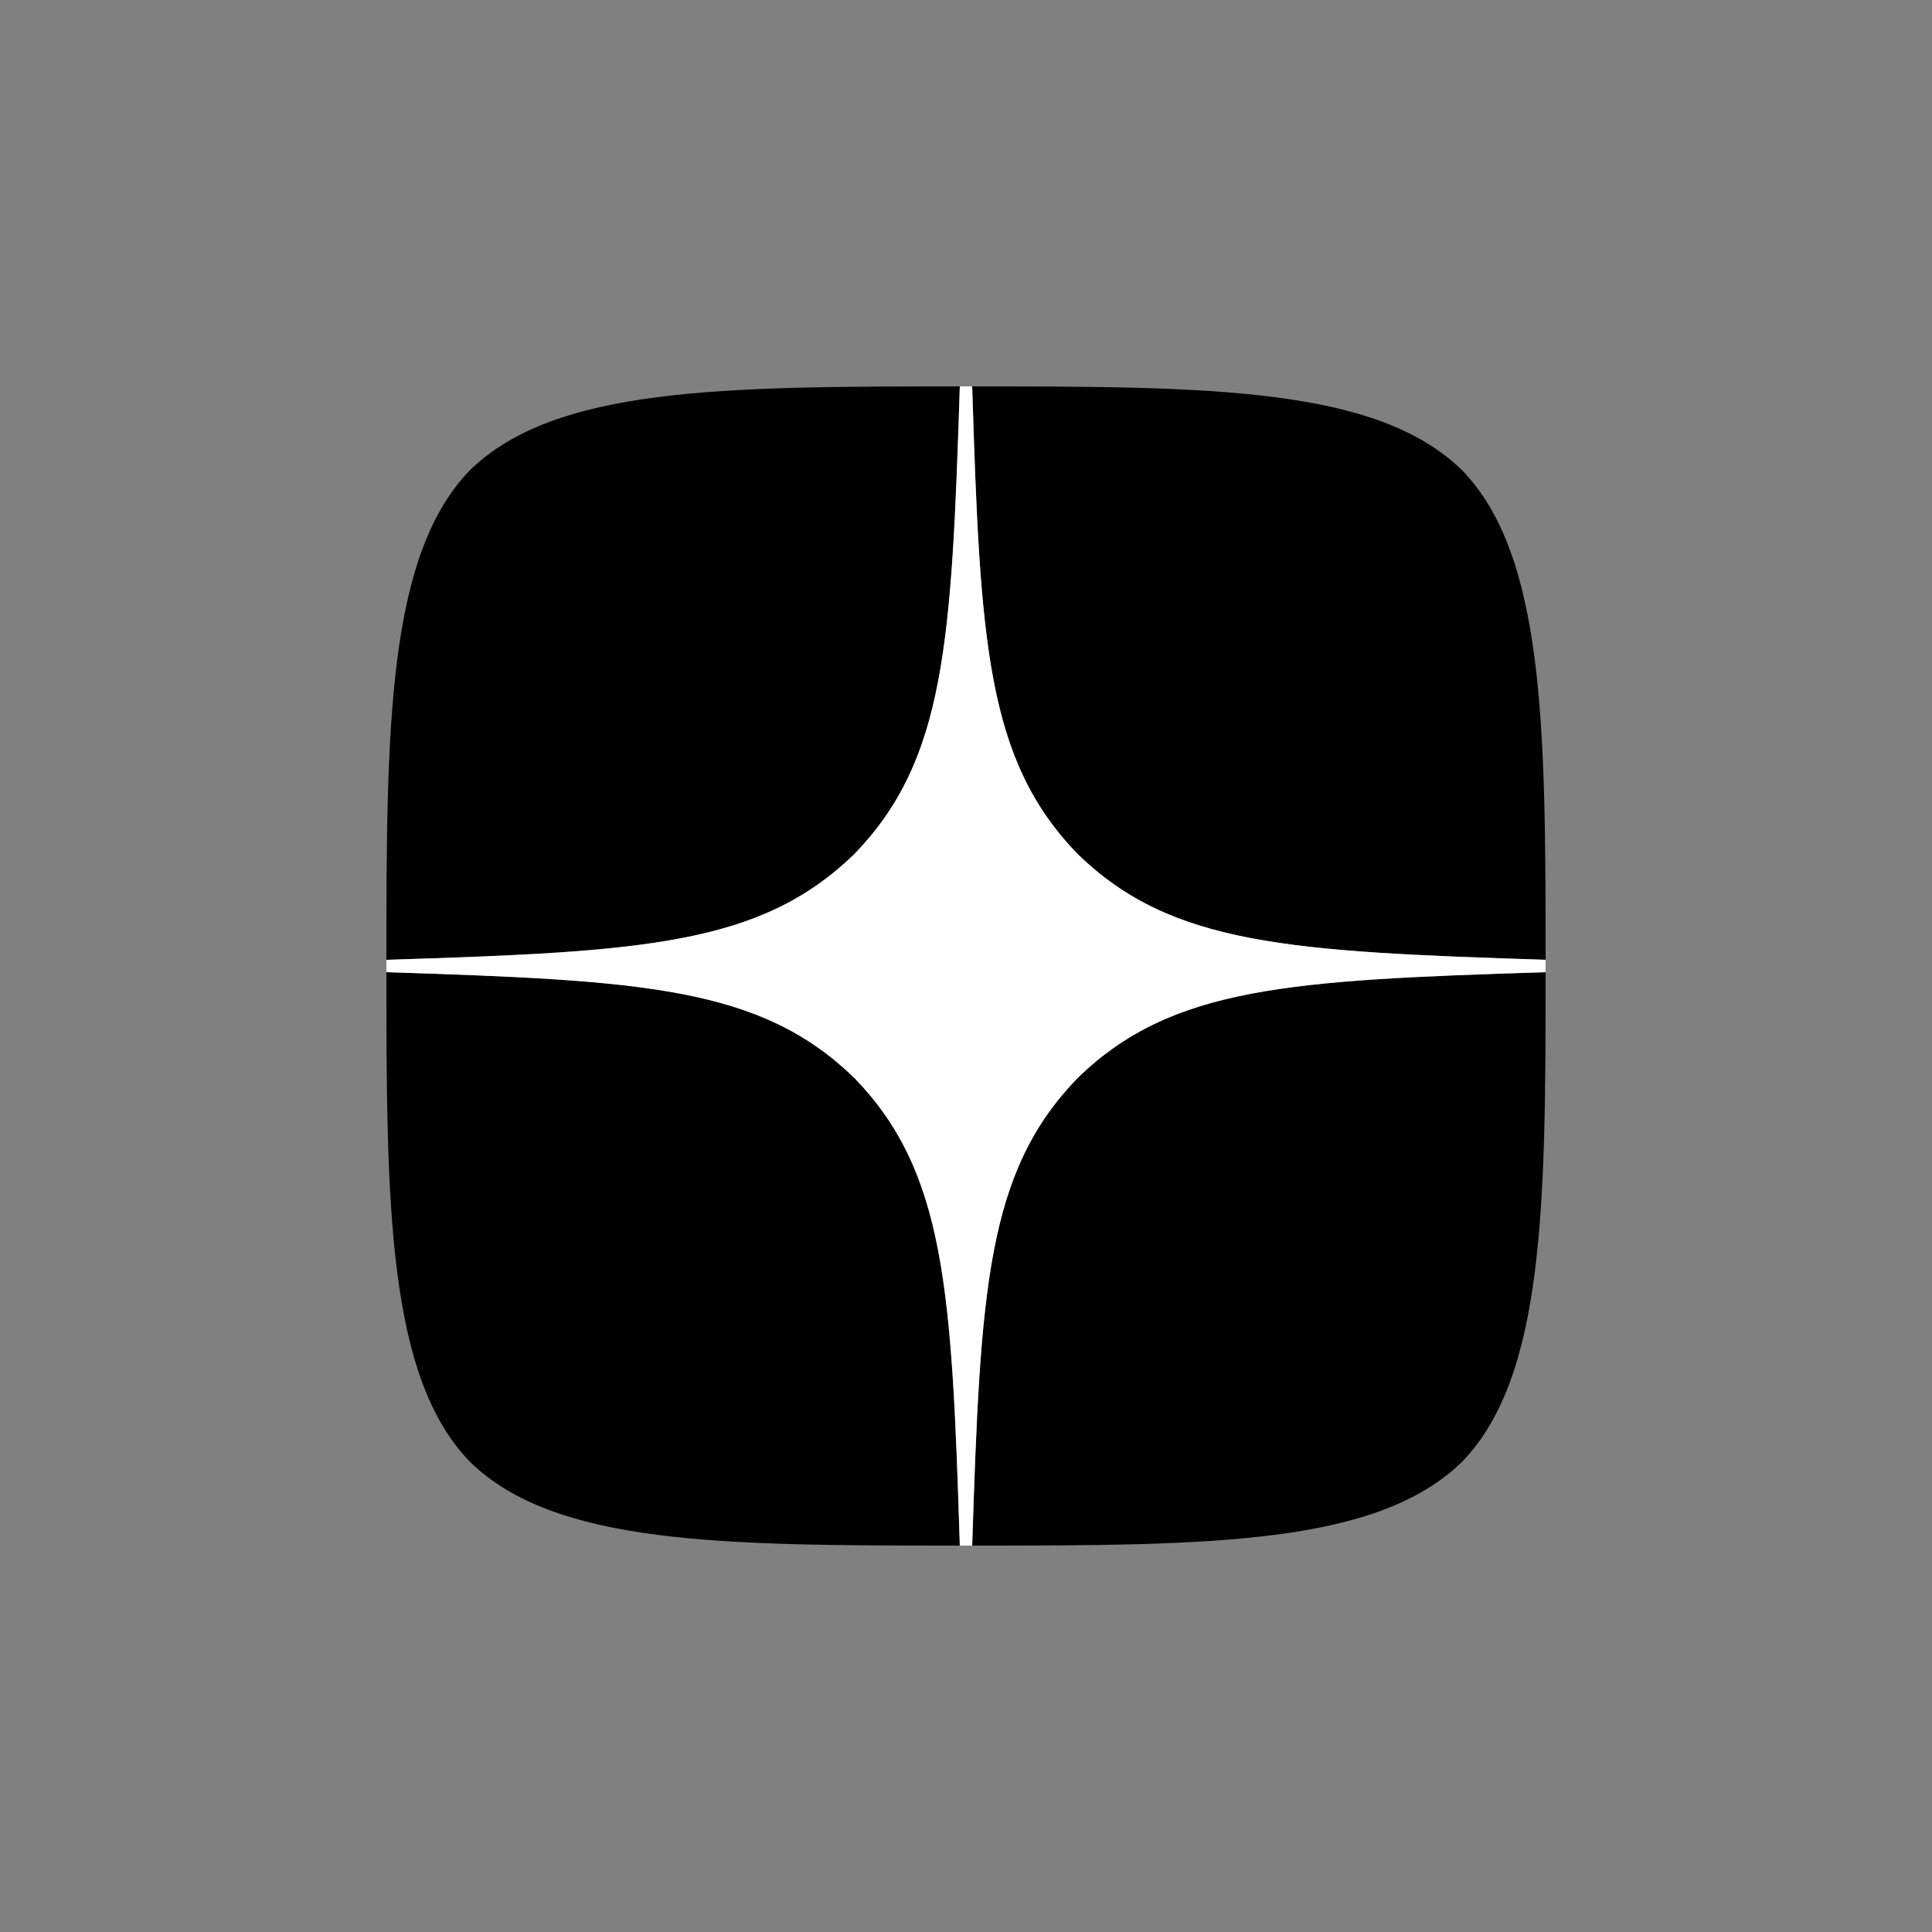
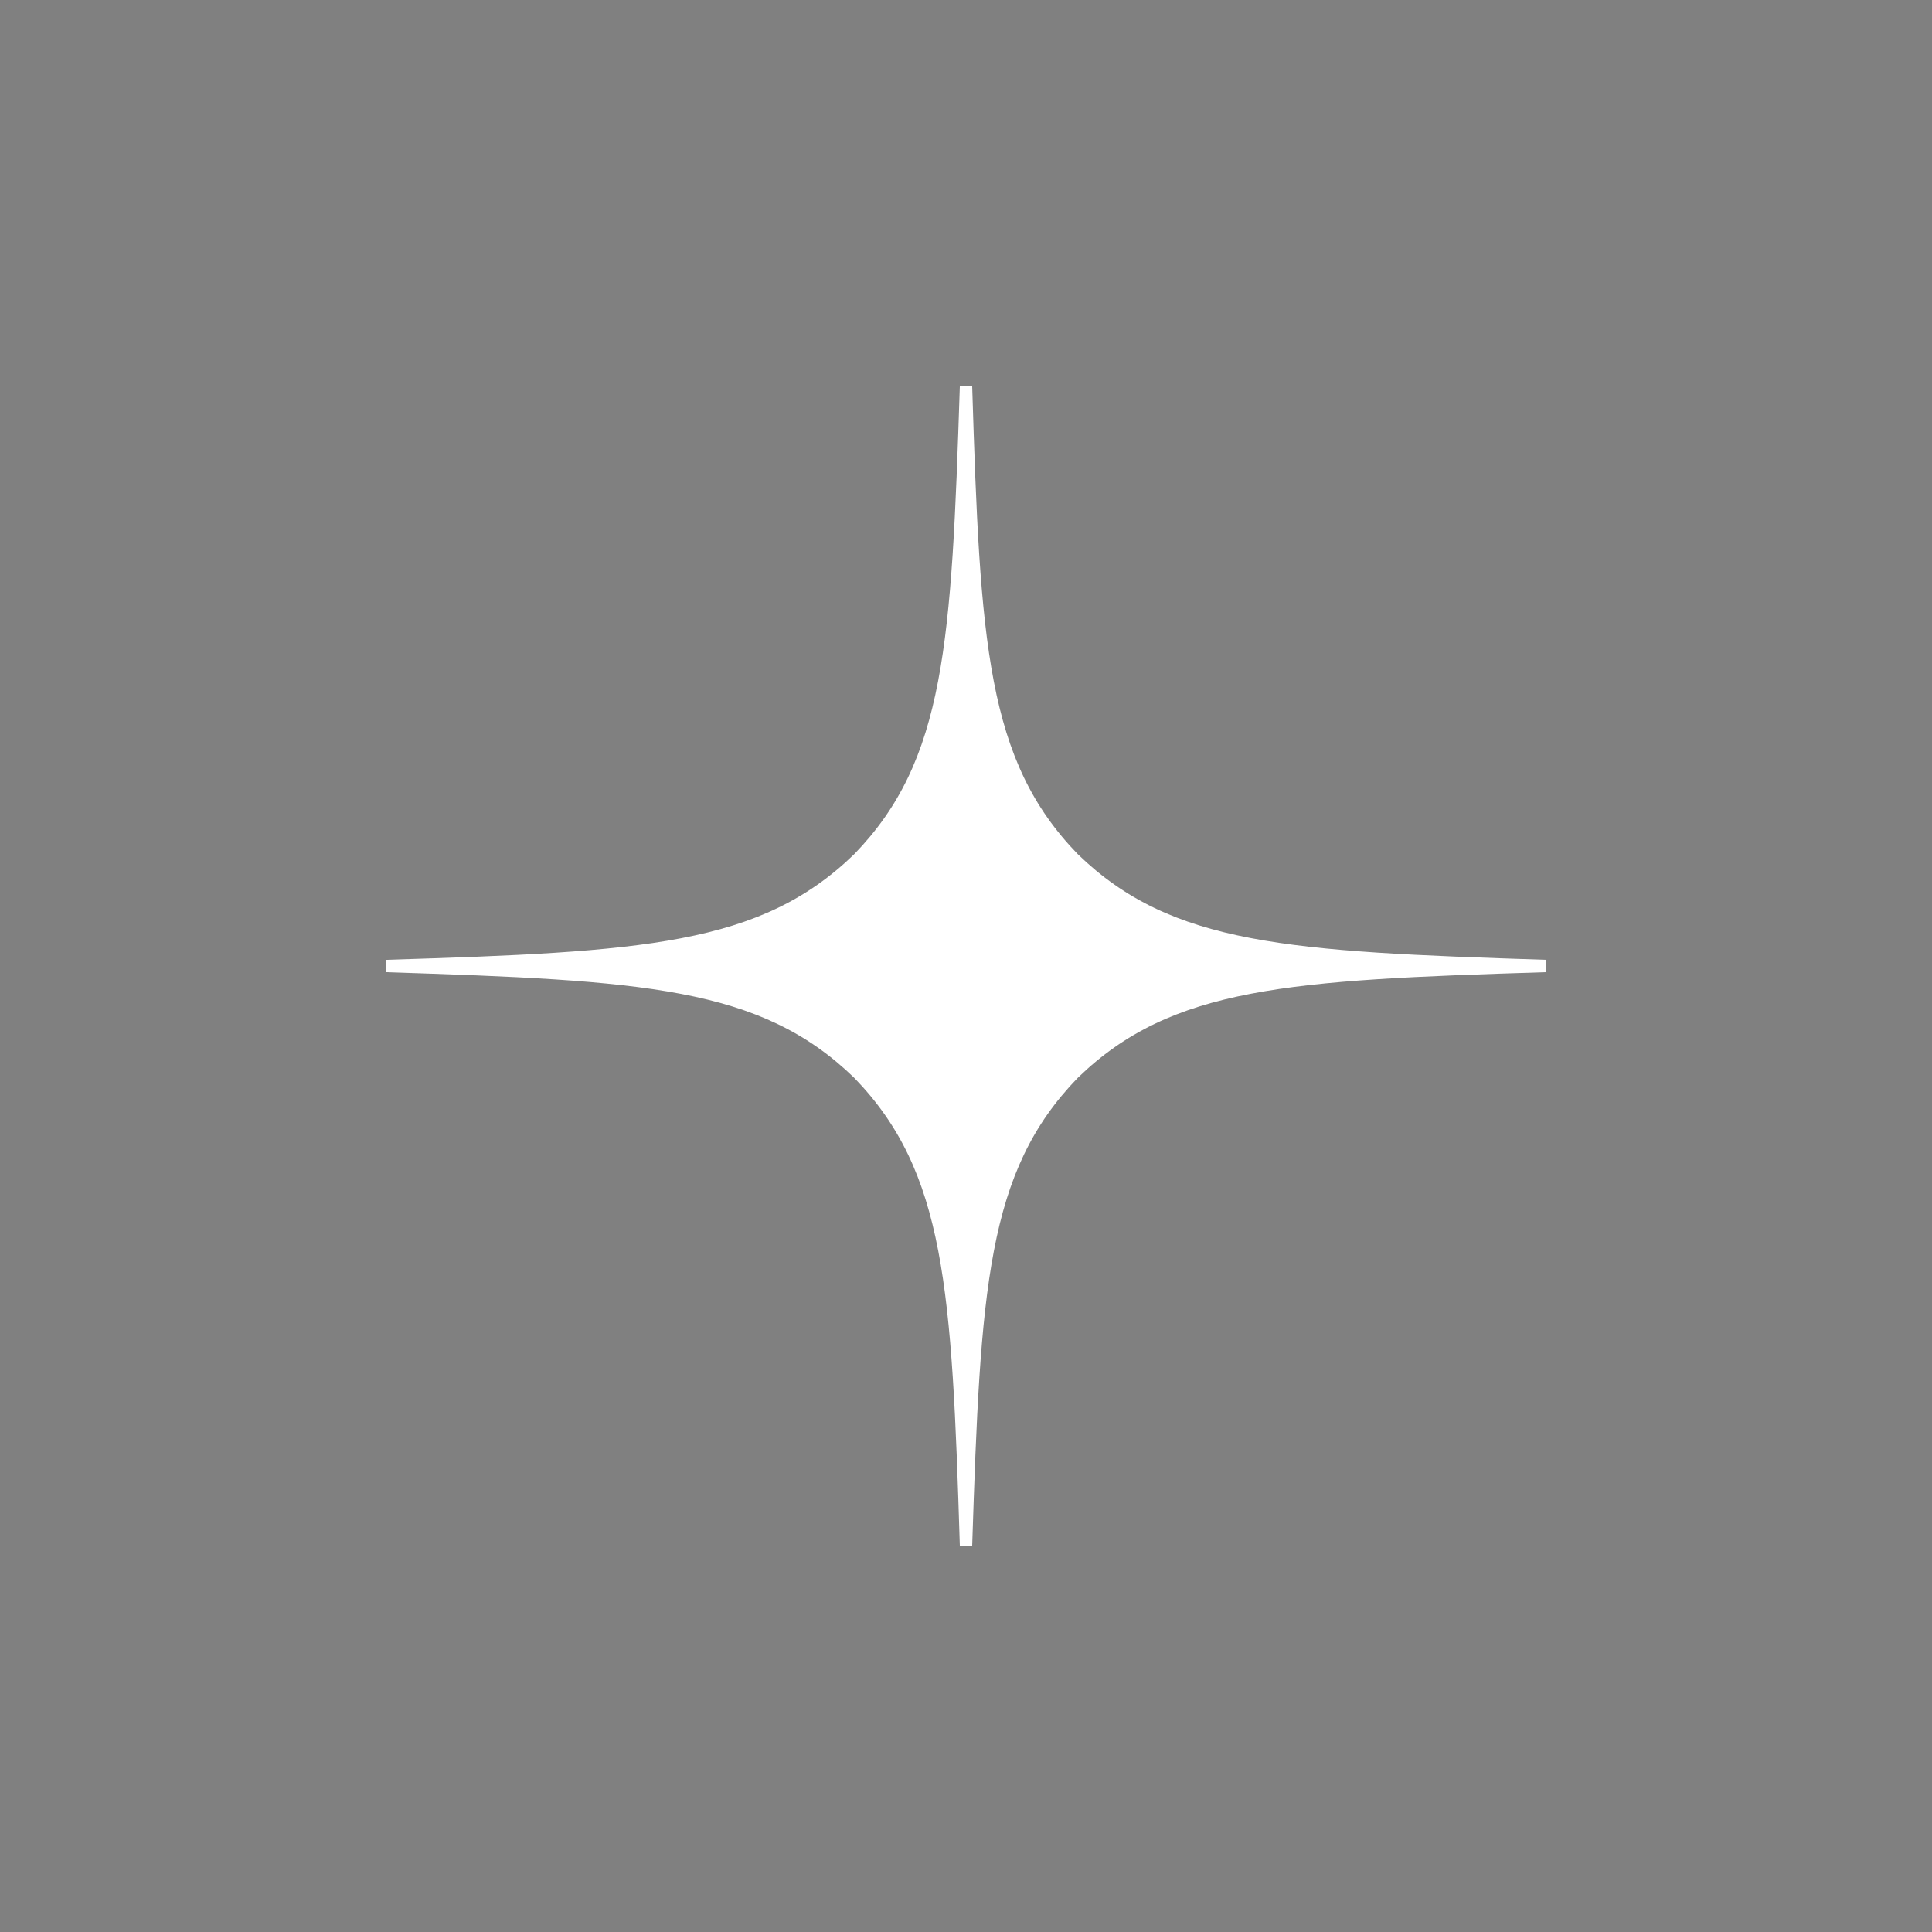
<svg xmlns="http://www.w3.org/2000/svg" width="30" height="30" viewBox="0 0 30 30" fill="none">
  <rect x="0" y="0" width="30" height="30" fill="#808080" stroke="none" />
  <g id="30/dzen">
-     <path id="Vector" d="M16.736 16.736C15.321 18.195 15.219 20.014 15.096 24C18.812 24 21.377 23.987 22.701 22.701C23.987 21.377 24 18.69 24 15.096C20.014 15.225 18.195 15.321 16.736 16.736ZM6 15.096C6 18.69 6.013 21.377 7.299 22.701C8.623 23.987 11.188 24 14.904 24C14.775 20.014 14.679 18.195 13.264 16.736C11.805 15.321 9.986 15.219 6 15.096ZM14.904 6C11.194 6 8.623 6.013 7.299 7.299C6.013 8.623 6 11.31 6 14.904C9.986 14.775 11.805 14.679 13.264 13.264C14.679 11.805 14.781 9.986 14.904 6ZM16.736 13.264C15.321 11.805 15.219 9.986 15.096 6C18.812 6 21.377 6.013 22.701 7.299C23.987 8.623 24 11.31 24 14.904C20.014 14.775 18.195 14.679 16.736 13.264Z" fill="black" />
    <path id="Vector_2" d="M24 15.096V14.904C20.014 14.775 18.195 14.679 16.736 13.264C15.321 11.805 15.219 9.986 15.096 6H14.904C14.775 9.986 14.679 11.805 13.264 13.264C11.805 14.679 9.986 14.781 6 14.904V15.096C9.986 15.225 11.805 15.321 13.264 16.736C14.679 18.195 14.781 20.014 14.904 24H15.096C15.225 20.014 15.321 18.195 16.736 16.736C18.195 15.321 20.014 15.219 24 15.096Z" fill="white" />
  </g>
</svg>